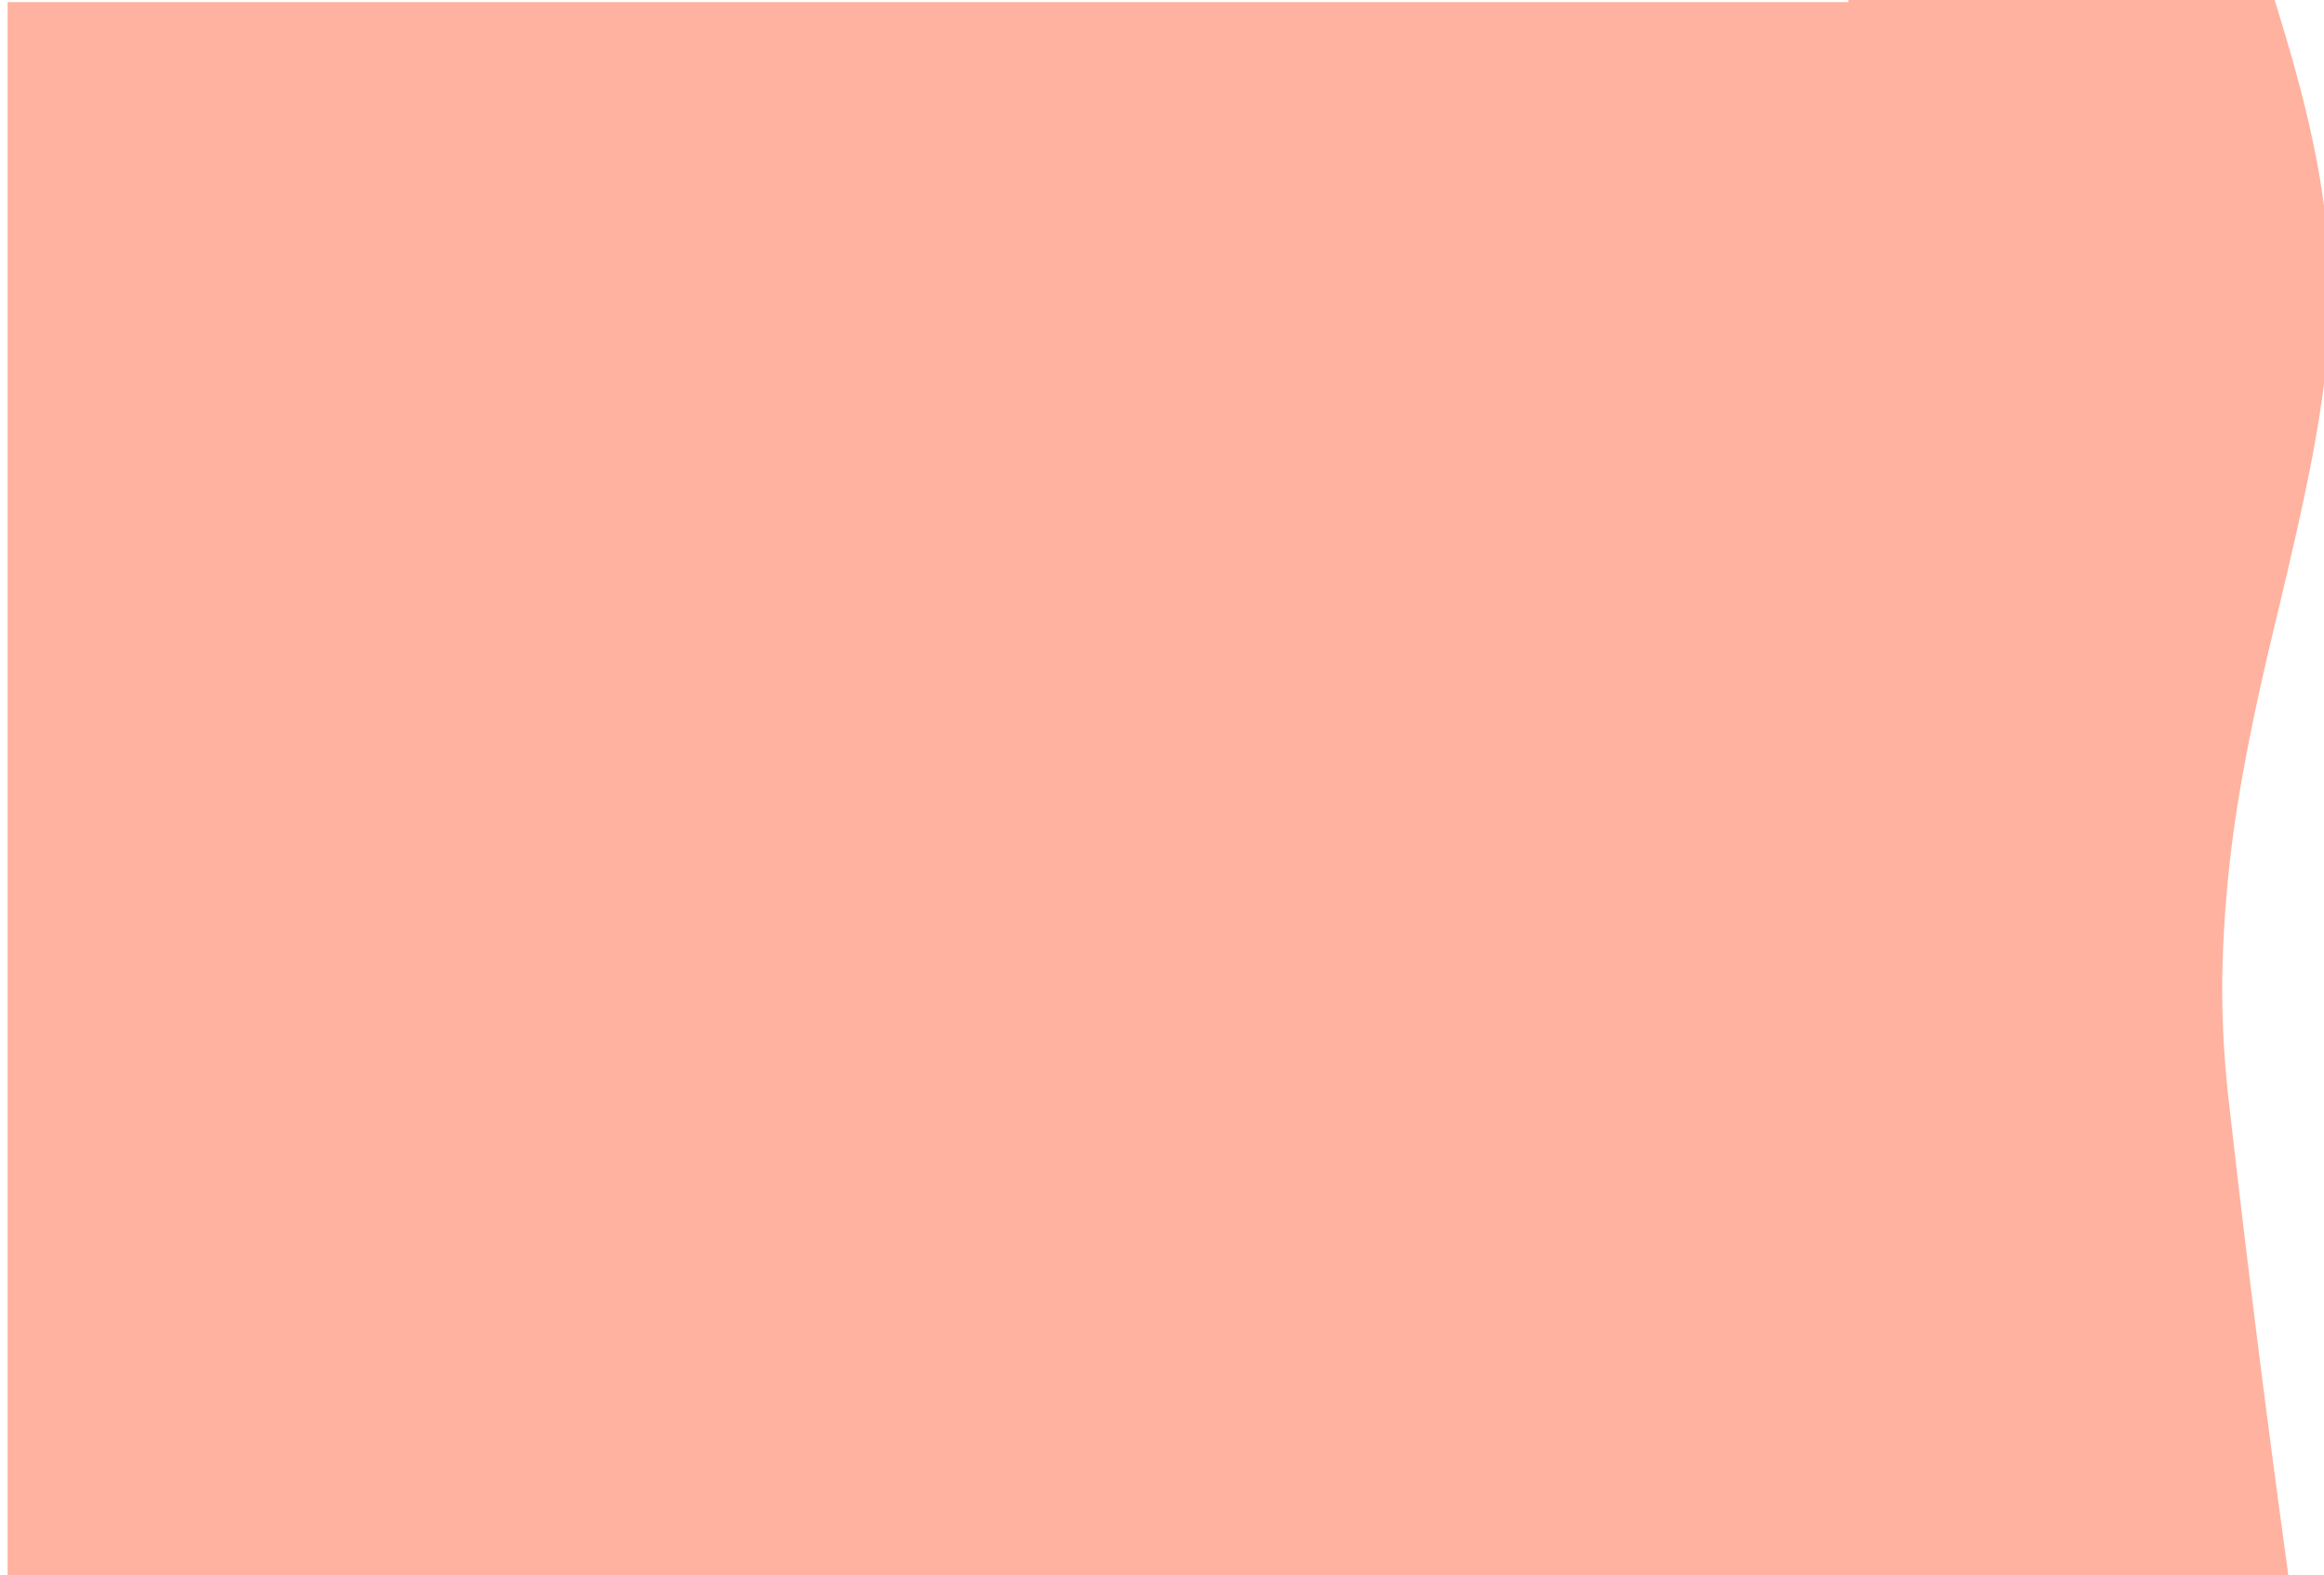
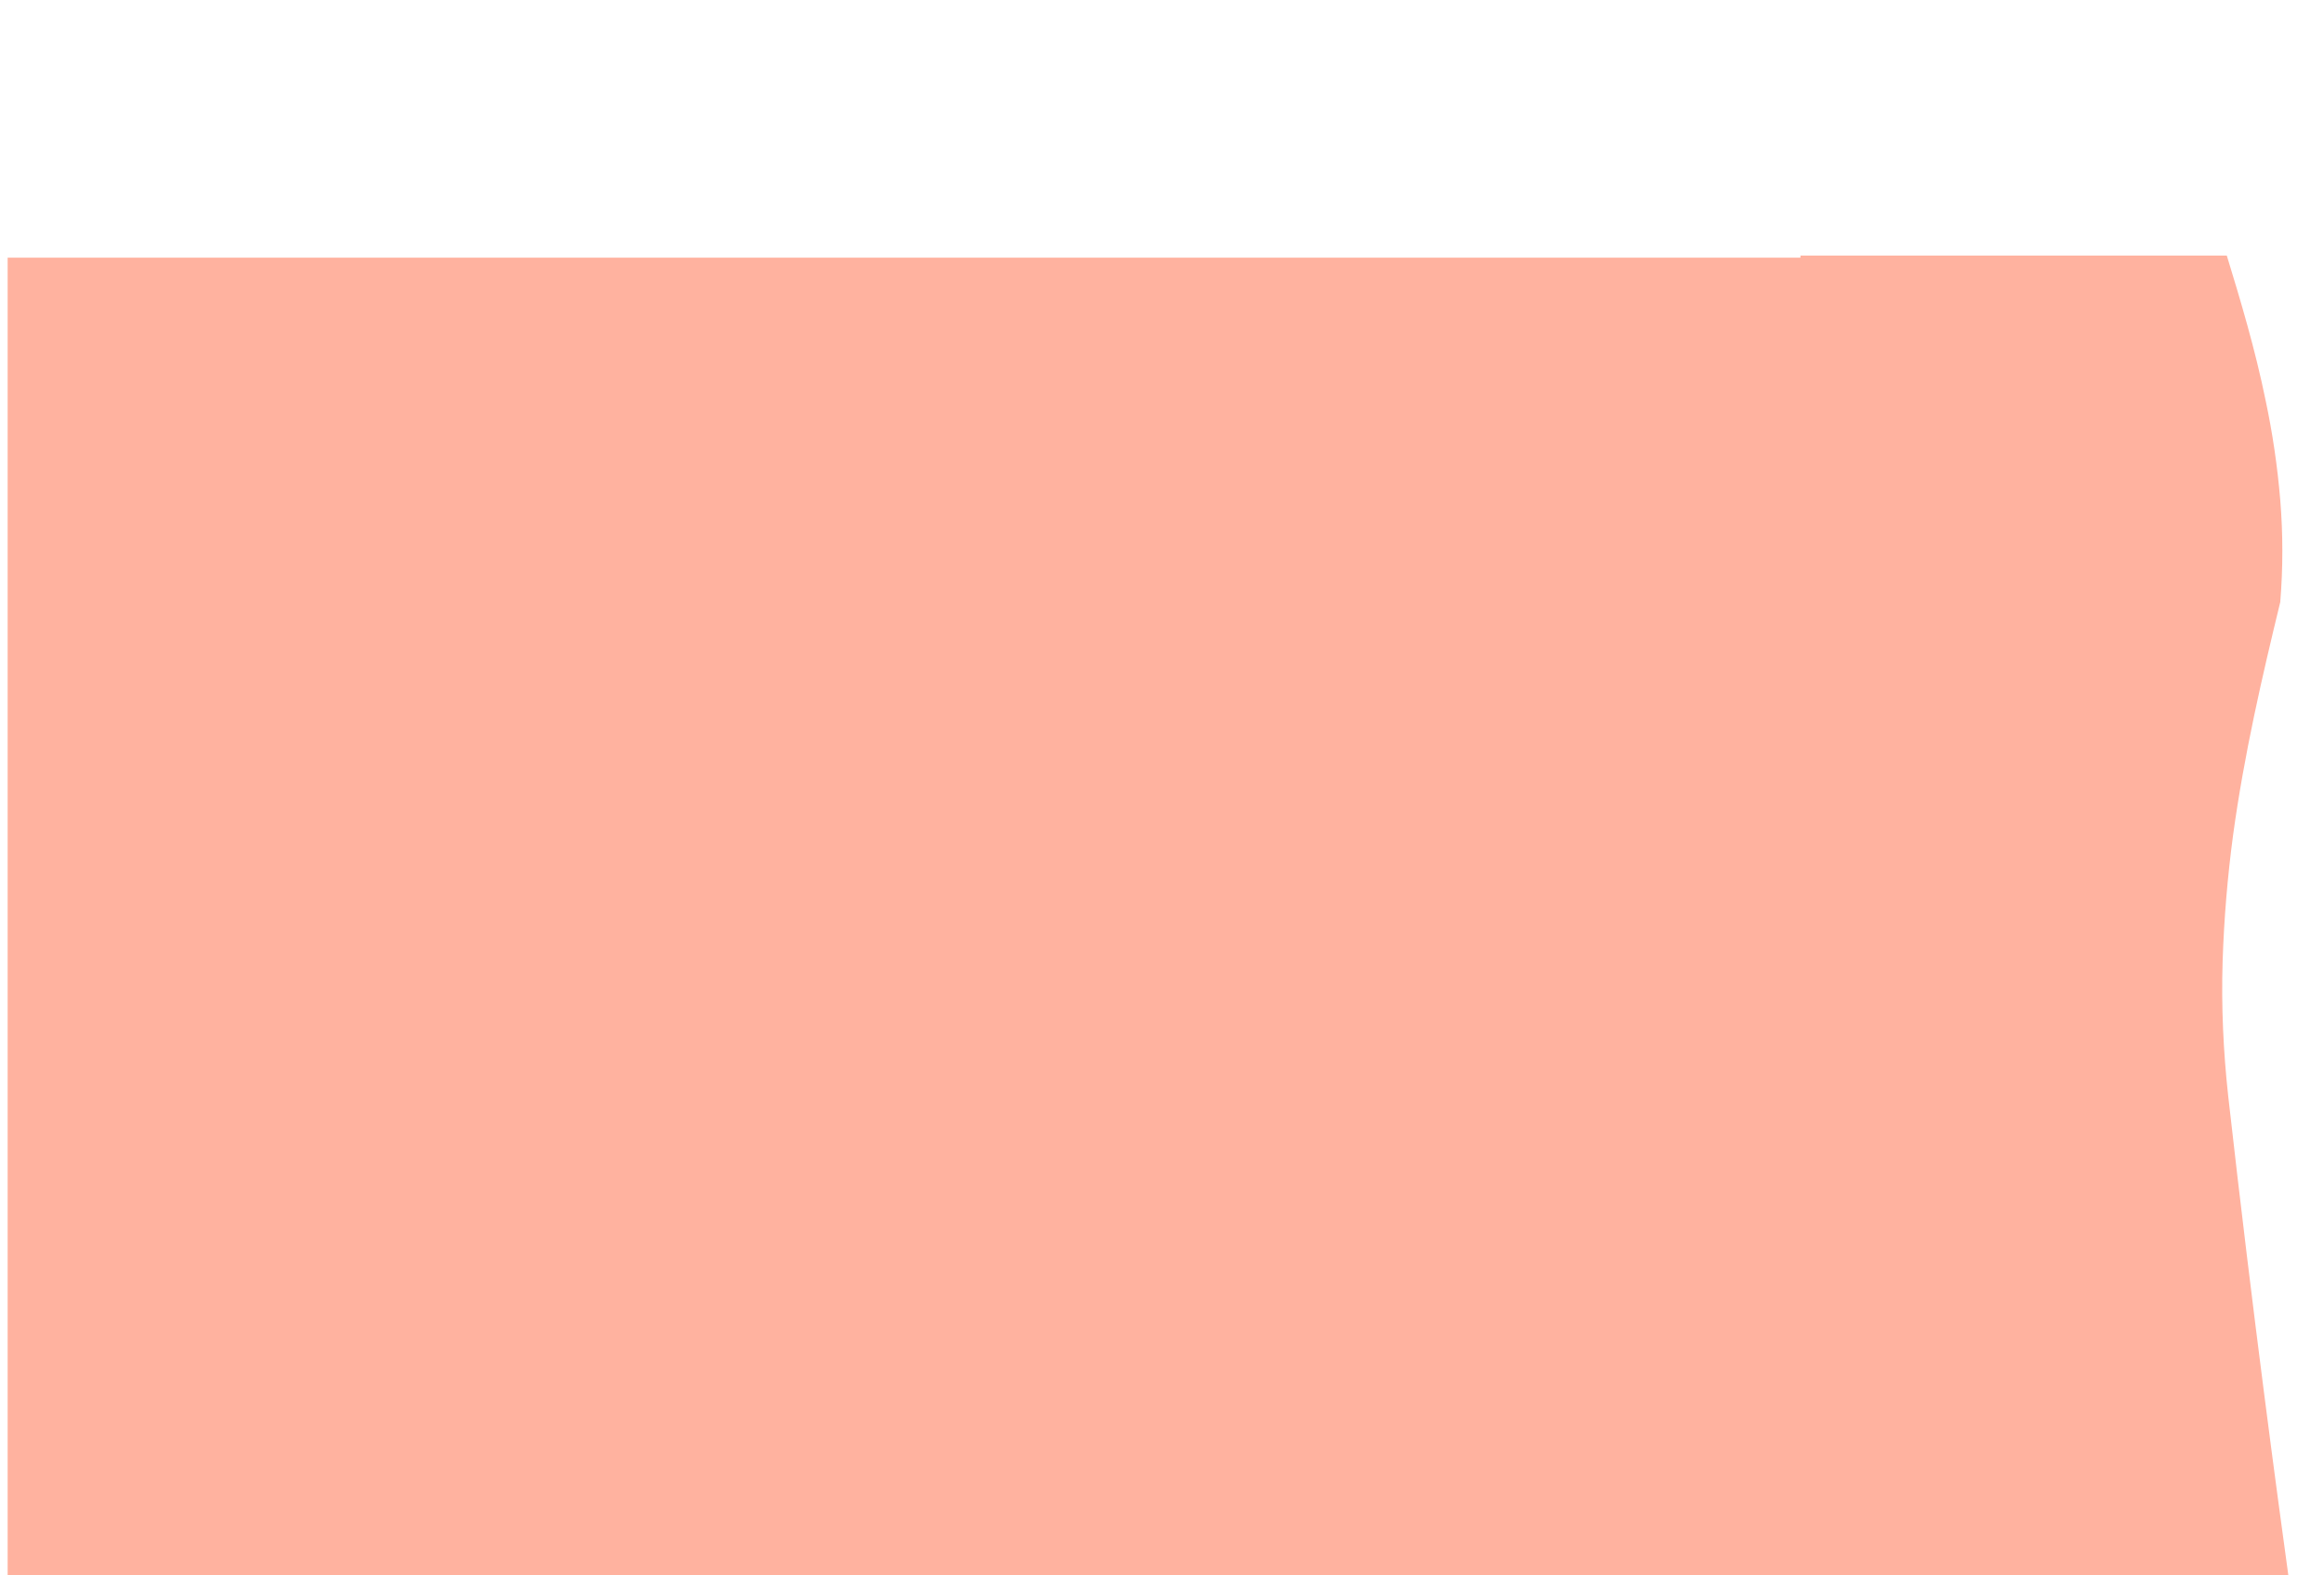
<svg xmlns="http://www.w3.org/2000/svg" version="1.1" id="Laag_1" x="0px" y="0px" viewBox="0 0 334.7 226.8" style="enable-background:new 0 0 334.7 226.8;" xml:space="preserve">
  <style type="text/css">
	.st0{fill:#FFB29F;}
</style>
-   <path class="st0" d="M329.6,227.1c-1.5-10.9-5.1-37.3-8.7-69.3c-0.7-6.4-1-12.9-0.8-19.4c0.2-6.1,0.7-12.1,1.5-18.1  c1.6-11.7,4.2-22.9,6.8-33.6l0,0l0,0l0,0c3-12.7,5.8-24.6,6.9-36.8c0.4-4.9,0.4-9.8,0-14.7c-0.4-4.8-1.1-9.6-2.1-14.3  c-1.5-7.4-3.7-14.7-5.6-20.9h-61.4l0,0v0.3H1.1v226.8H329.6z" />
+   <path class="st0" d="M329.6,227.1c-1.5-10.9-5.1-37.3-8.7-69.3c-0.7-6.4-1-12.9-0.8-19.4c0.2-6.1,0.7-12.1,1.5-18.1  c1.6-11.7,4.2-22.9,6.8-33.6l0,0l0,0l0,0c0.4-4.9,0.4-9.8,0-14.7c-0.4-4.8-1.1-9.6-2.1-14.3  c-1.5-7.4-3.7-14.7-5.6-20.9h-61.4l0,0v0.3H1.1v226.8H329.6z" />
</svg>